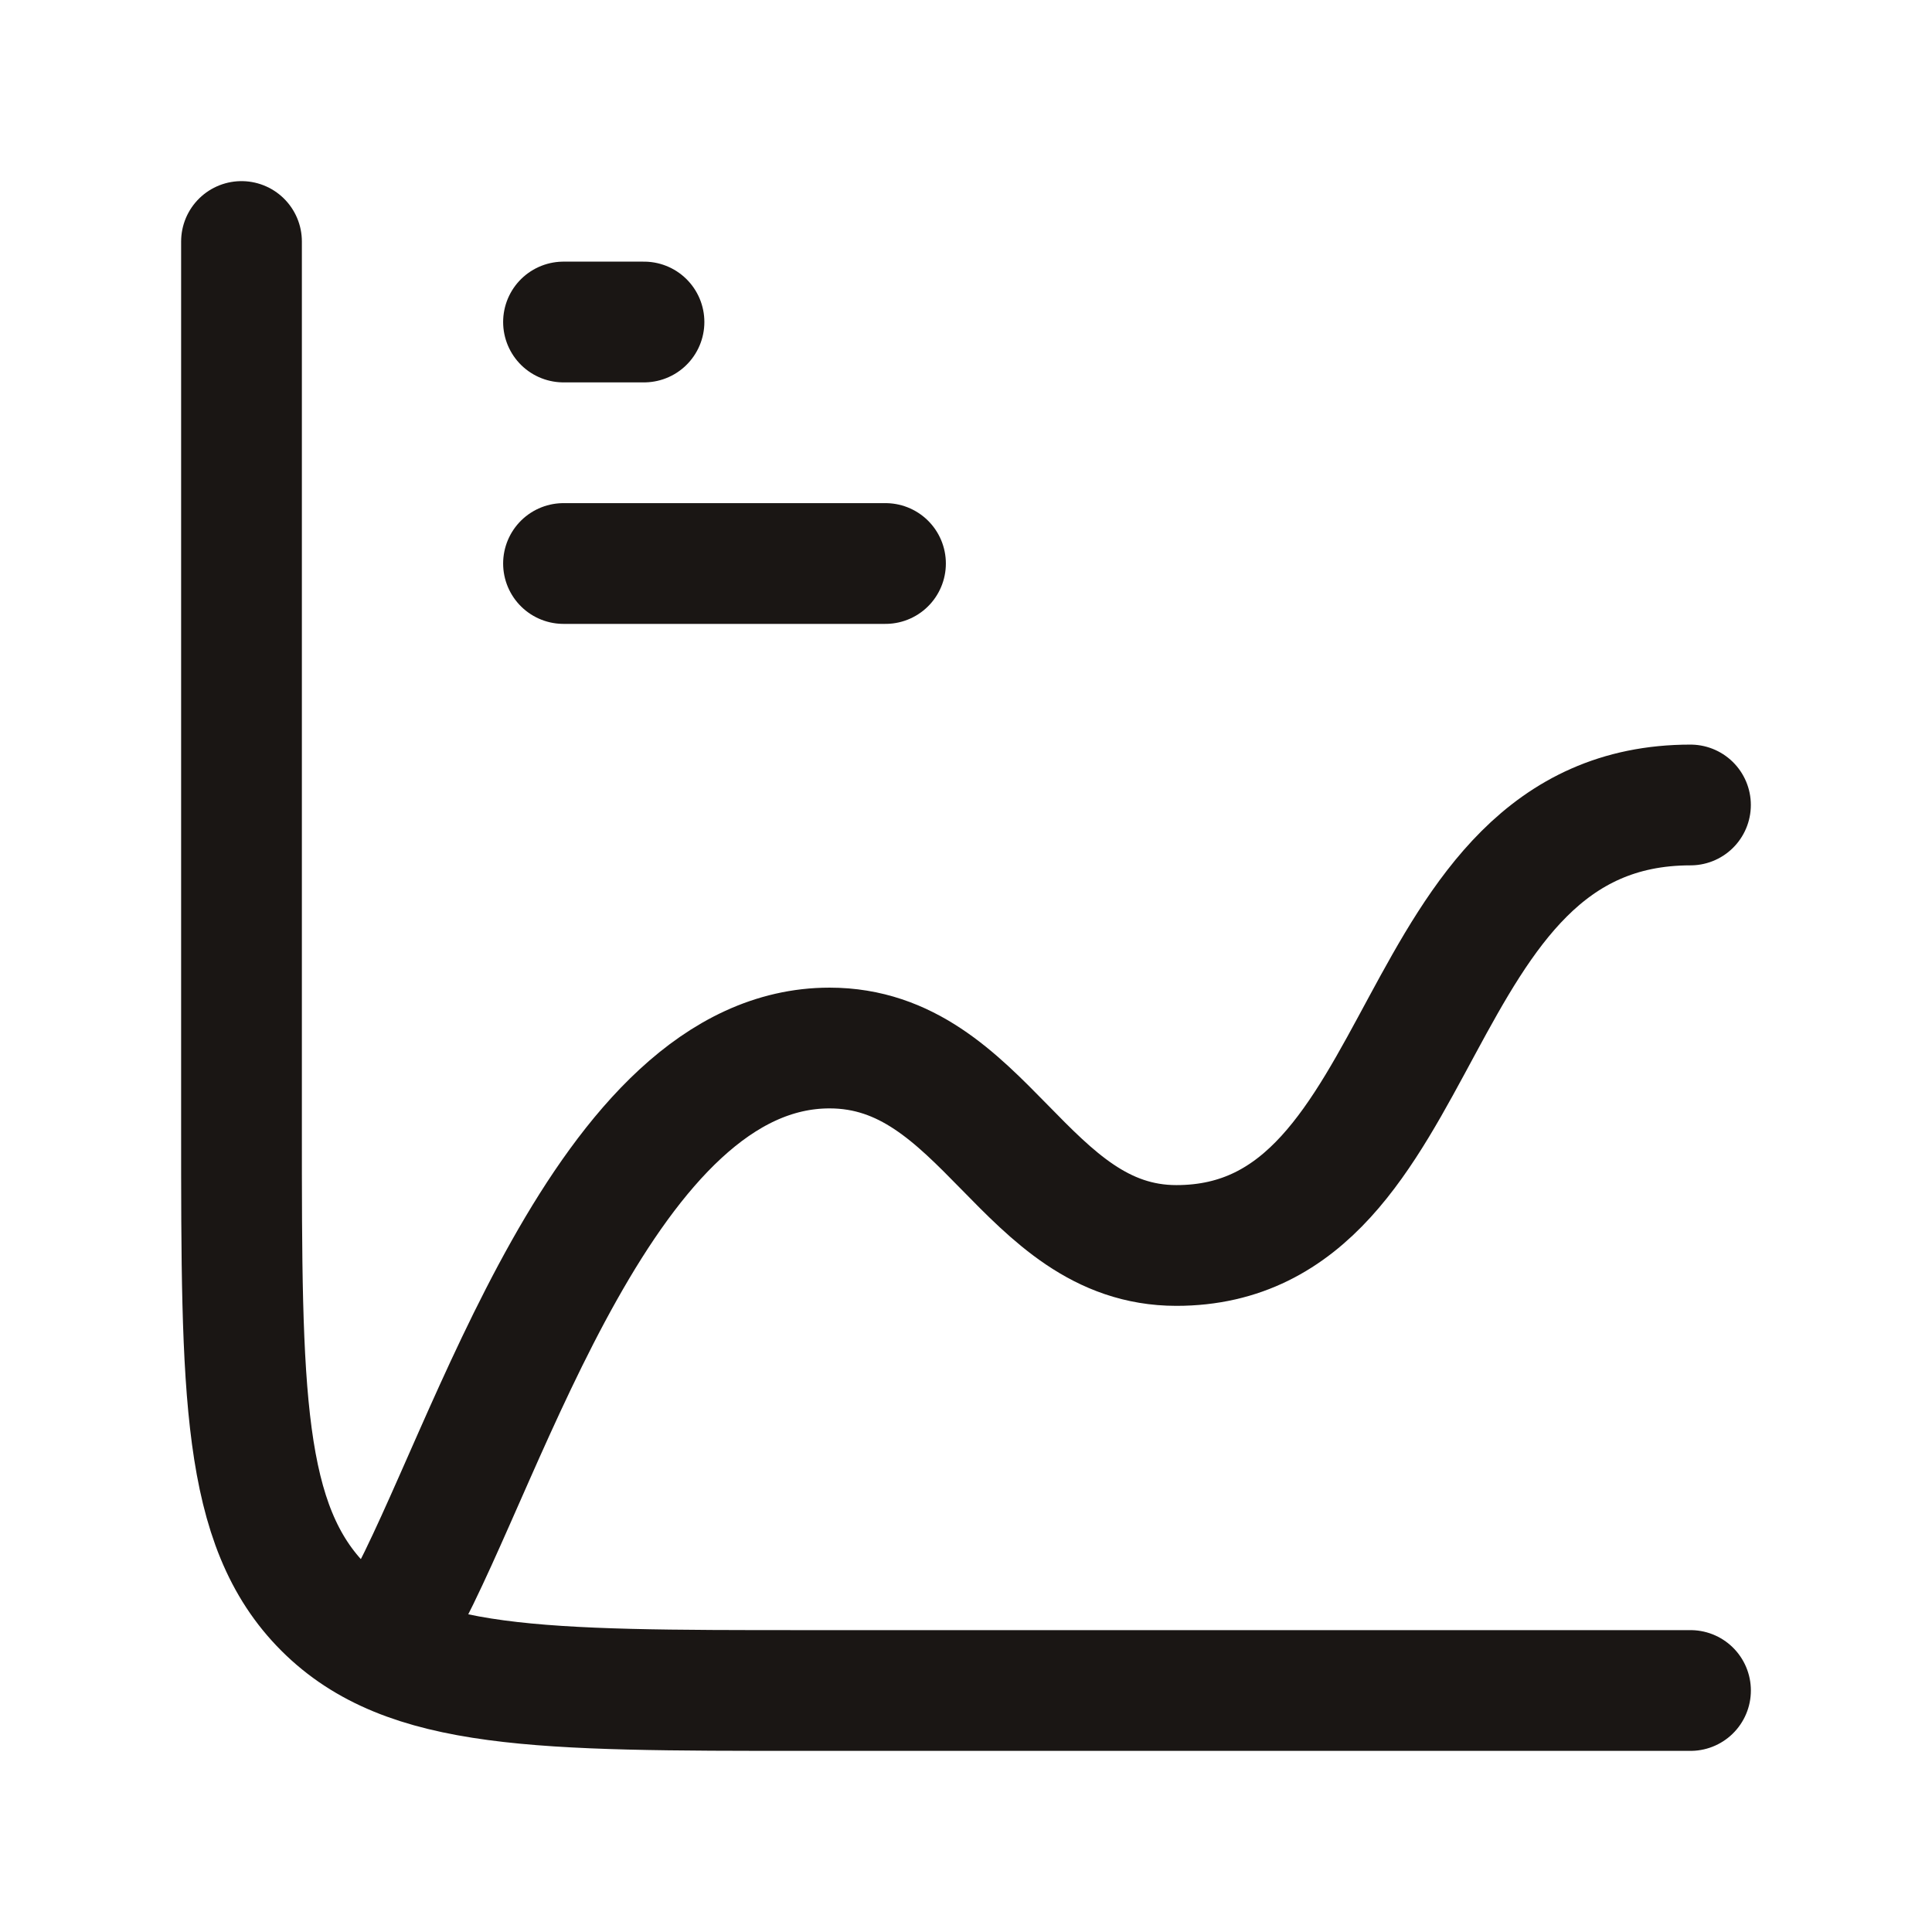
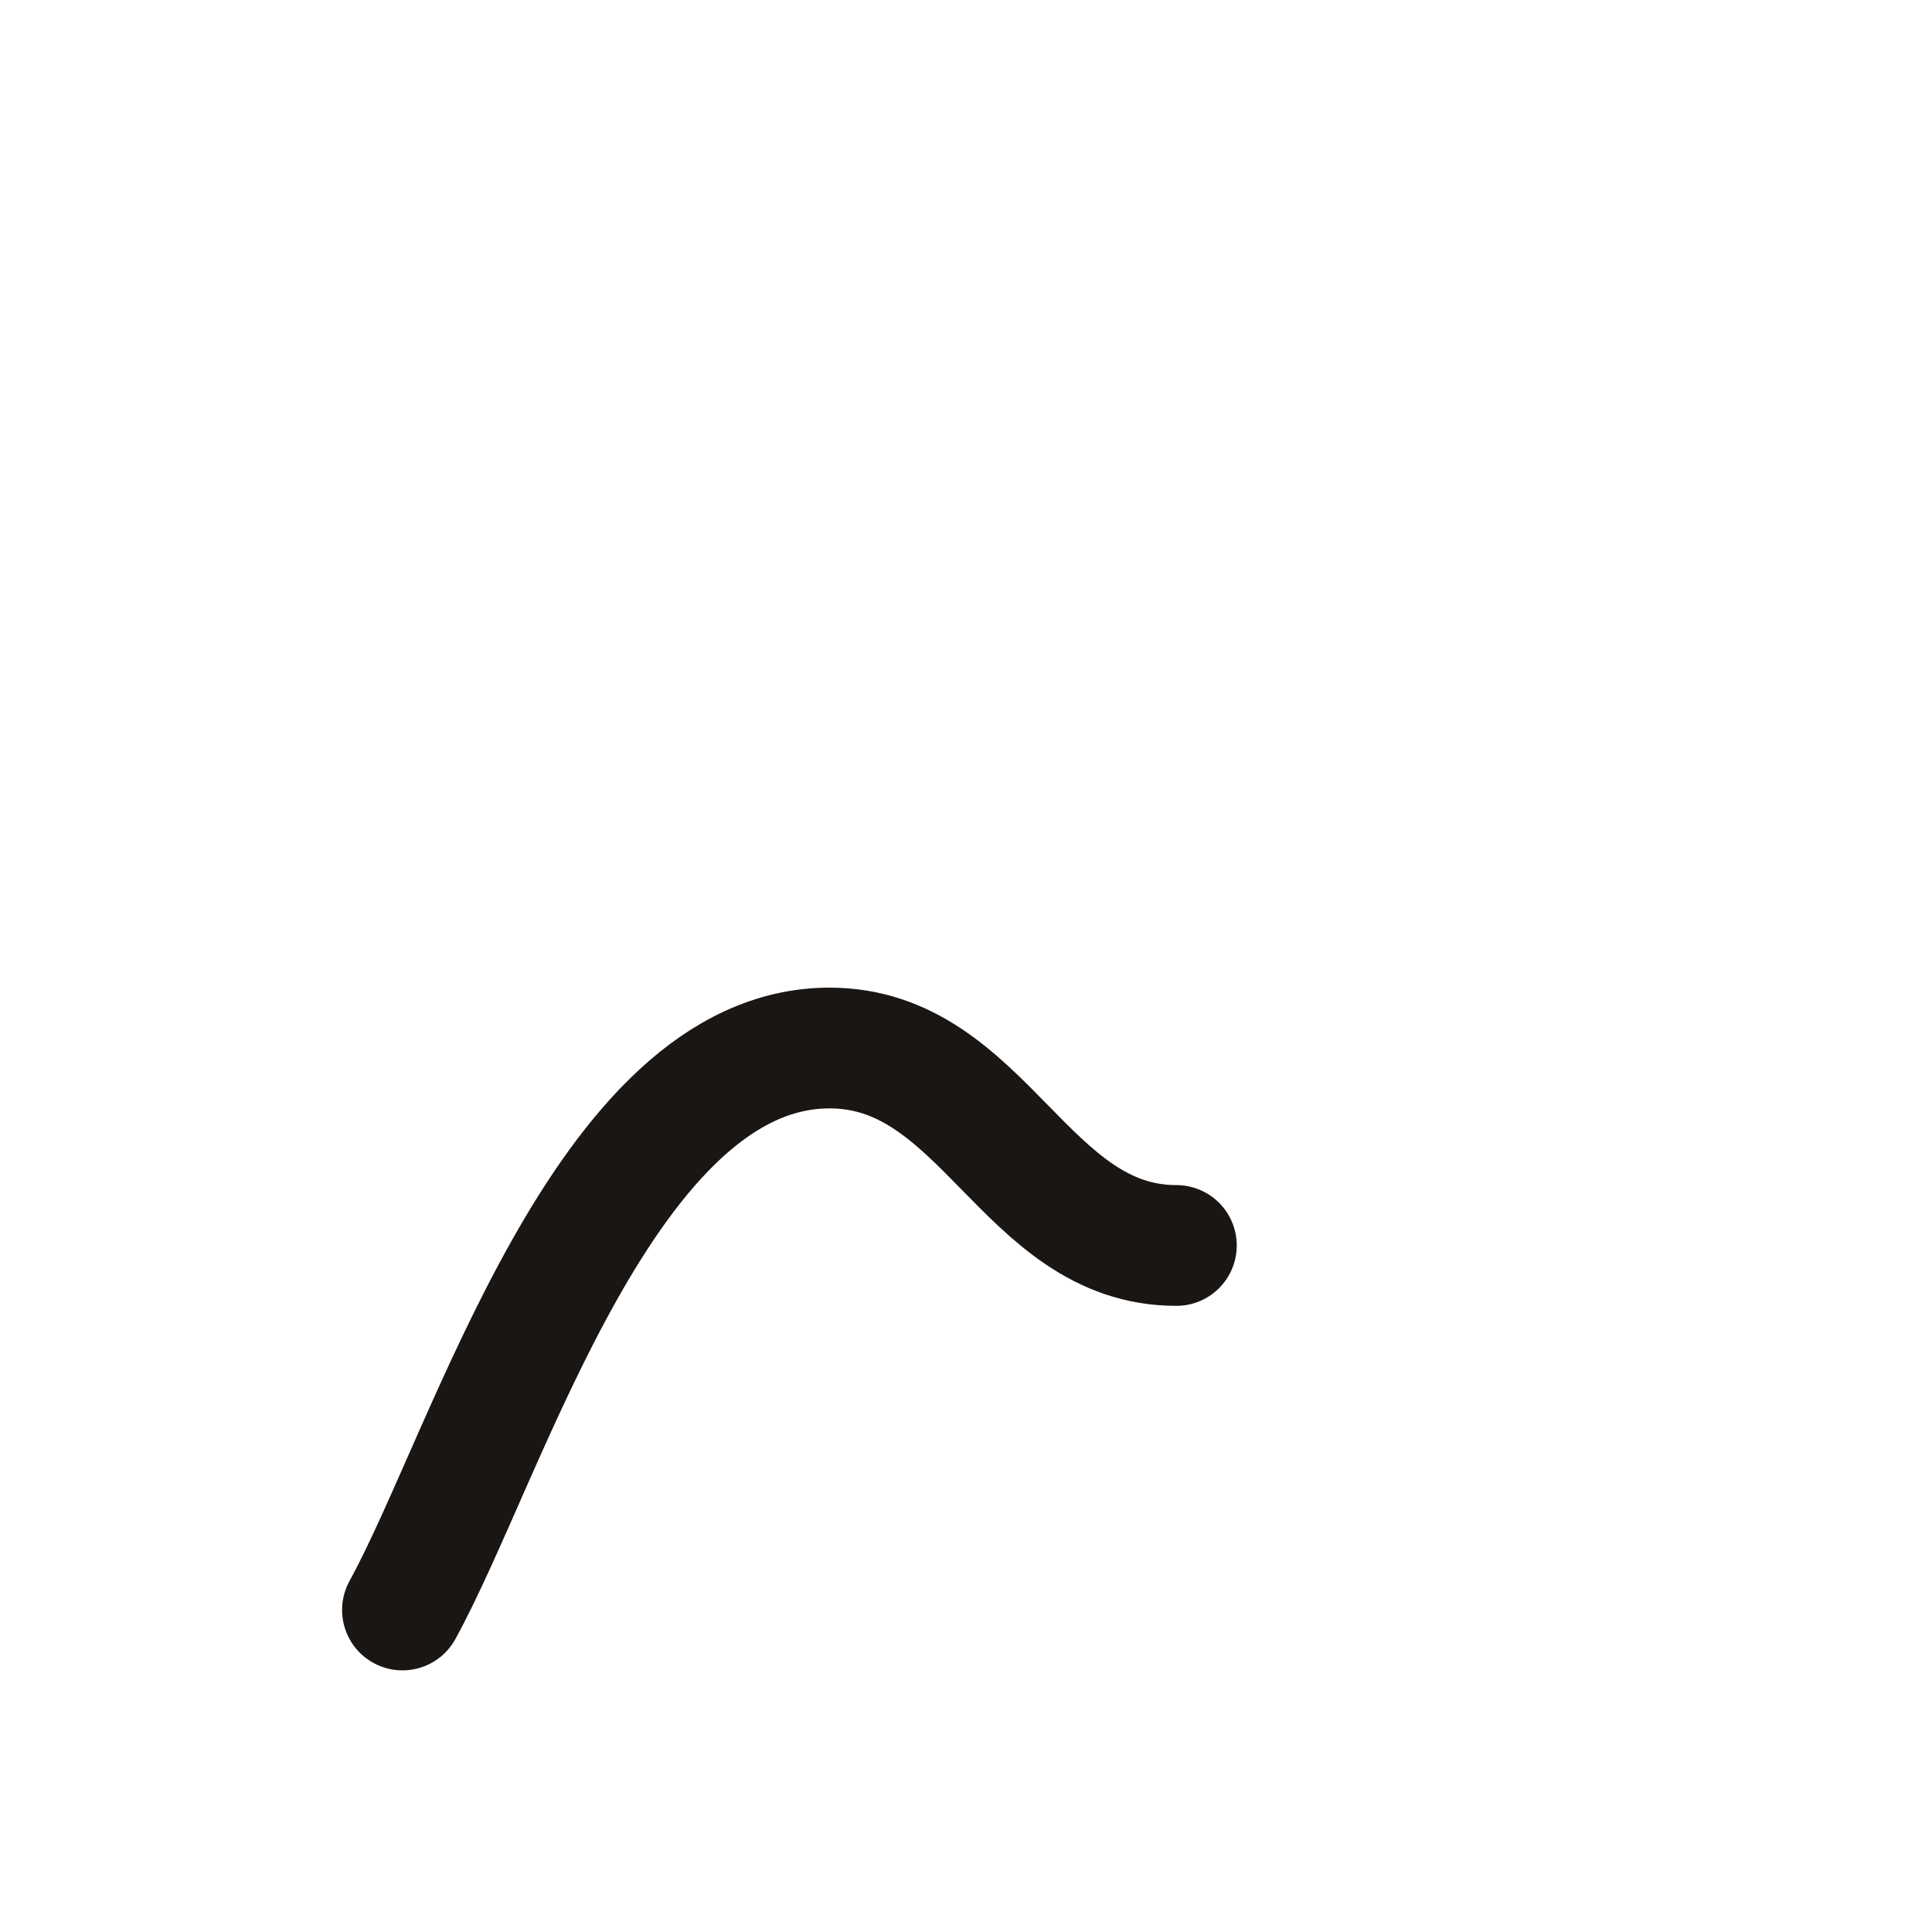
<svg xmlns="http://www.w3.org/2000/svg" width="64" height="64" viewBox="0 0 64 64" fill="none">
-   <path d="M56 56H26.667C17.867 56 13.467 56 10.733 53.267C8 50.533 8 46.133 8 37.333V8M18.667 10.667H21.333M18.667 18.667H29.333" stroke="#1A1614" stroke-width="4" stroke-linecap="round" stroke-linejoin="round" />
-   <path d="M13.332 53.333C16.185 48.141 20.06 34.717 27.481 34.717C32.612 34.717 33.94 41.258 38.969 41.258C47.617 41.258 46.364 26.666 55.999 26.666" stroke="#1A1614" stroke-width="4" stroke-linecap="round" stroke-linejoin="round" />
+   <path d="M13.332 53.333C16.185 48.141 20.06 34.717 27.481 34.717C32.612 34.717 33.94 41.258 38.969 41.258" stroke="#1A1614" stroke-width="4" stroke-linecap="round" stroke-linejoin="round" />
</svg>